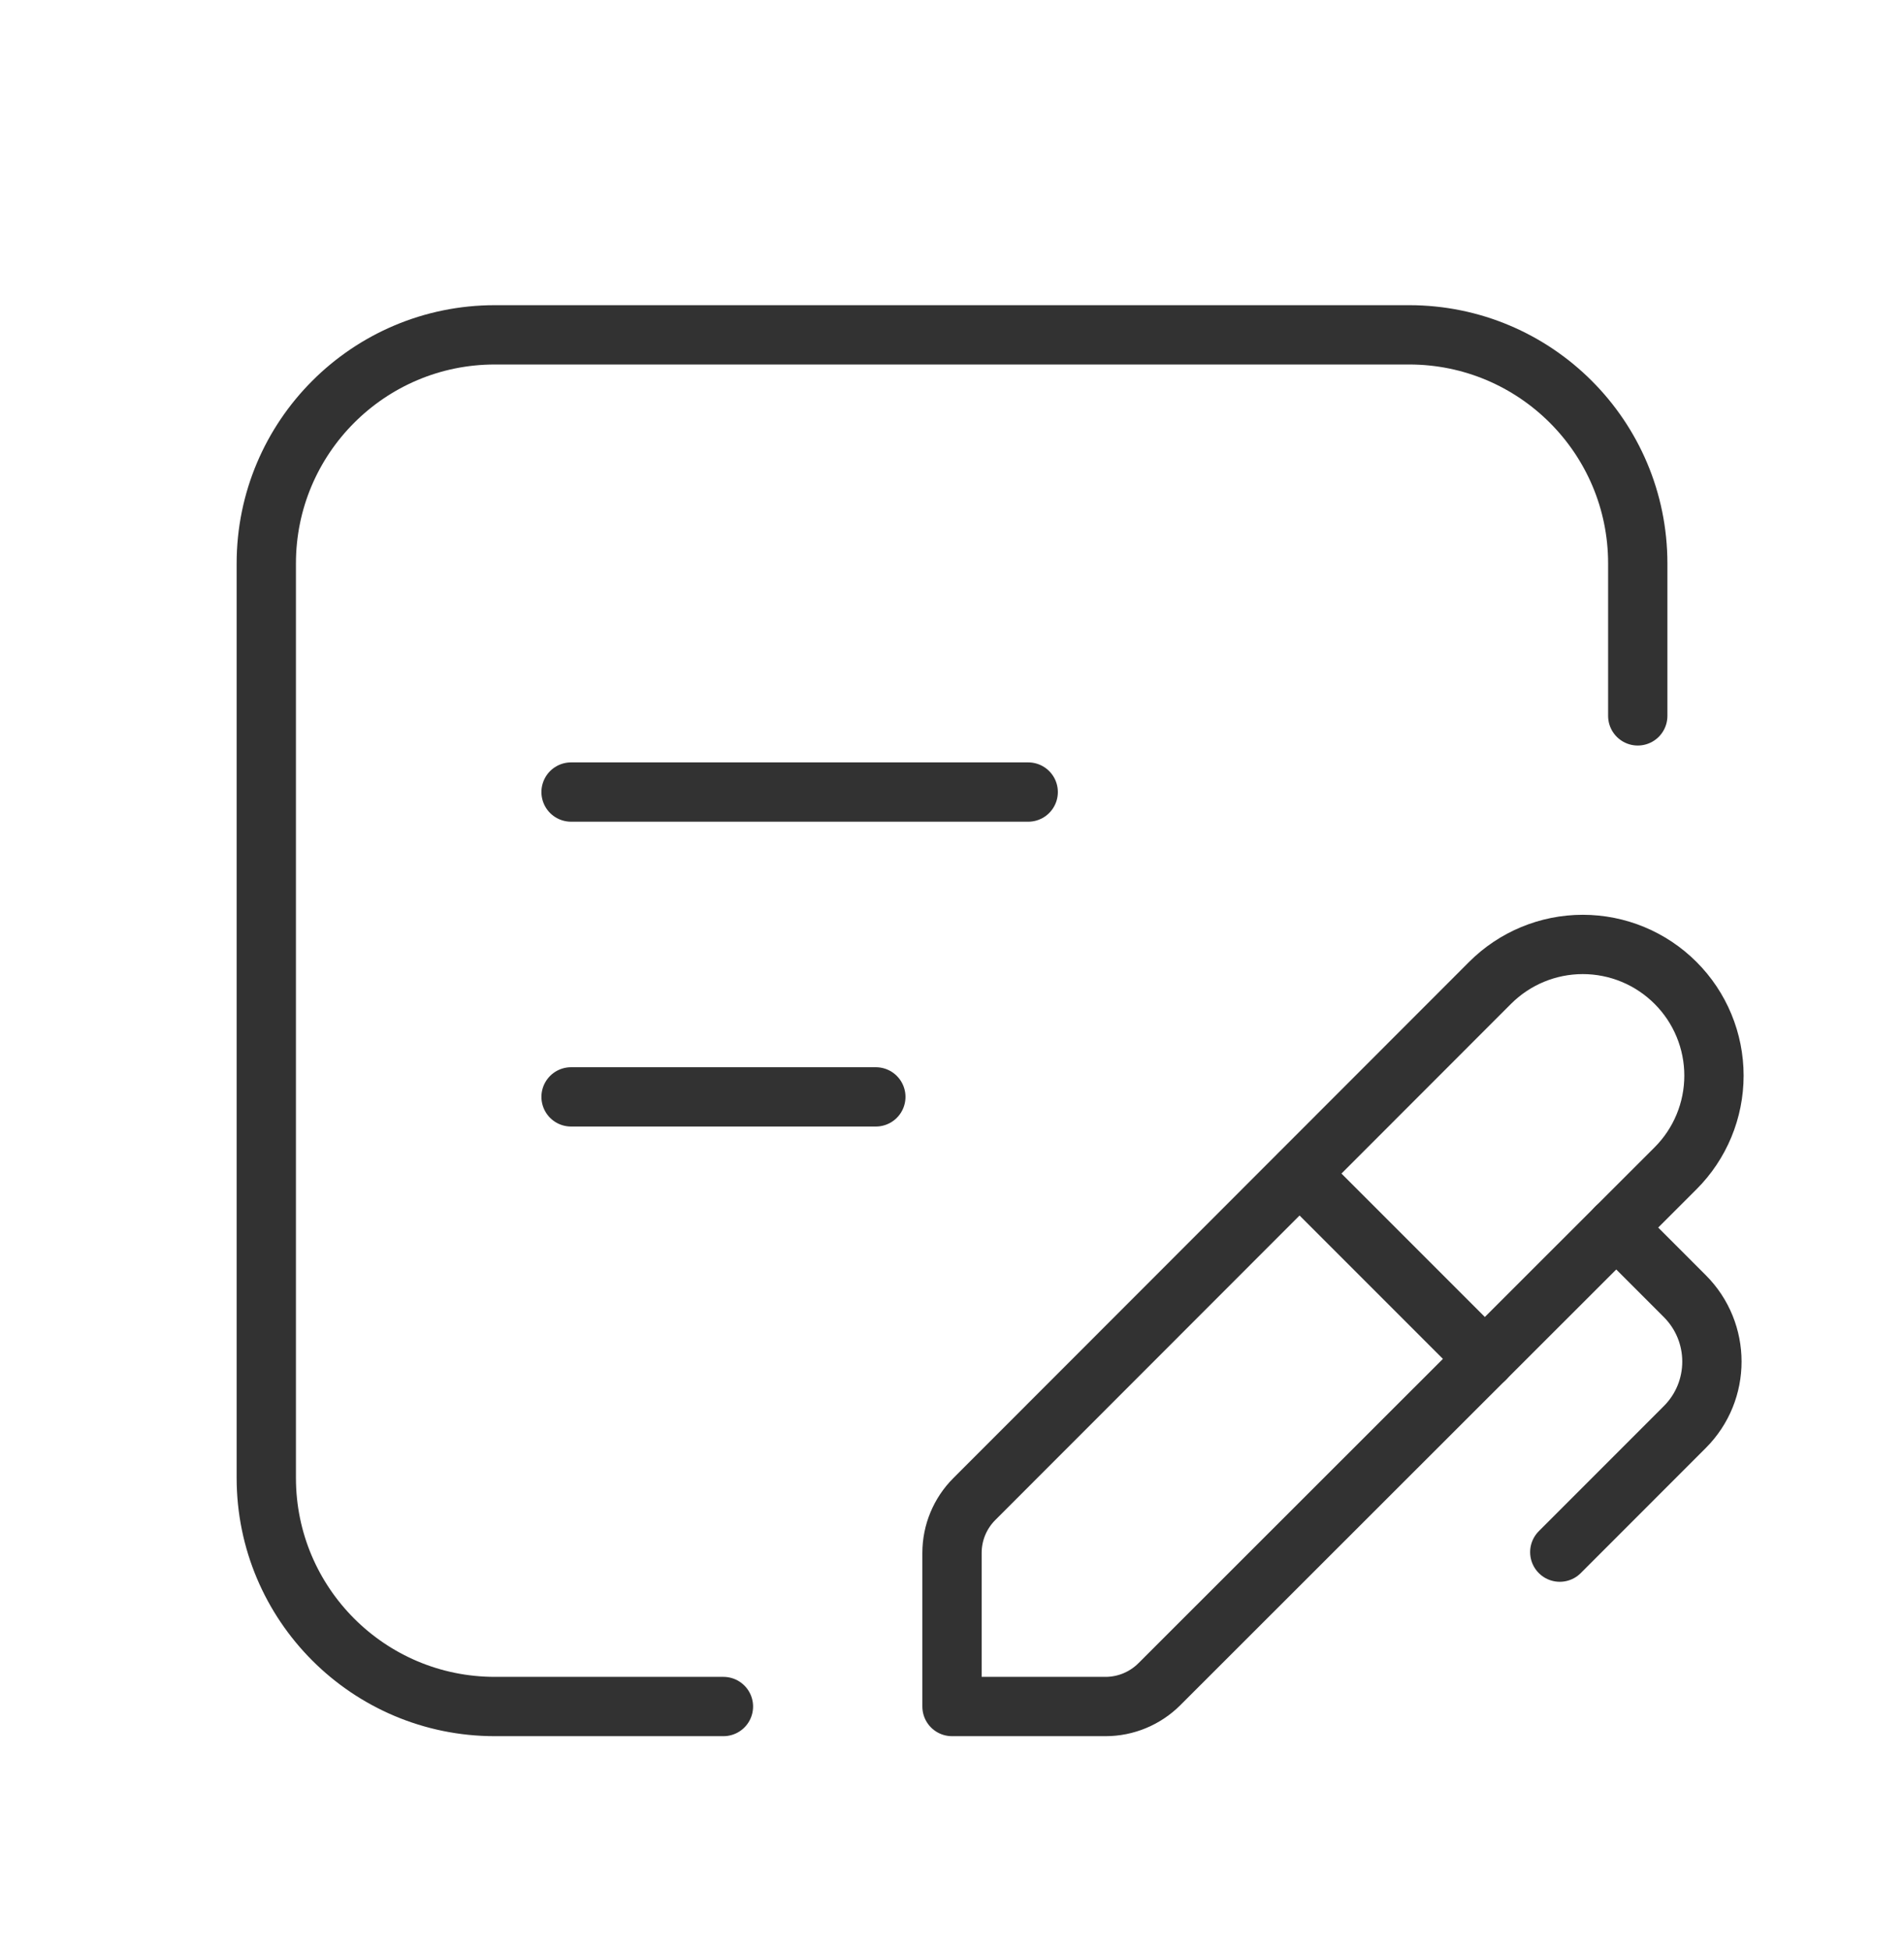
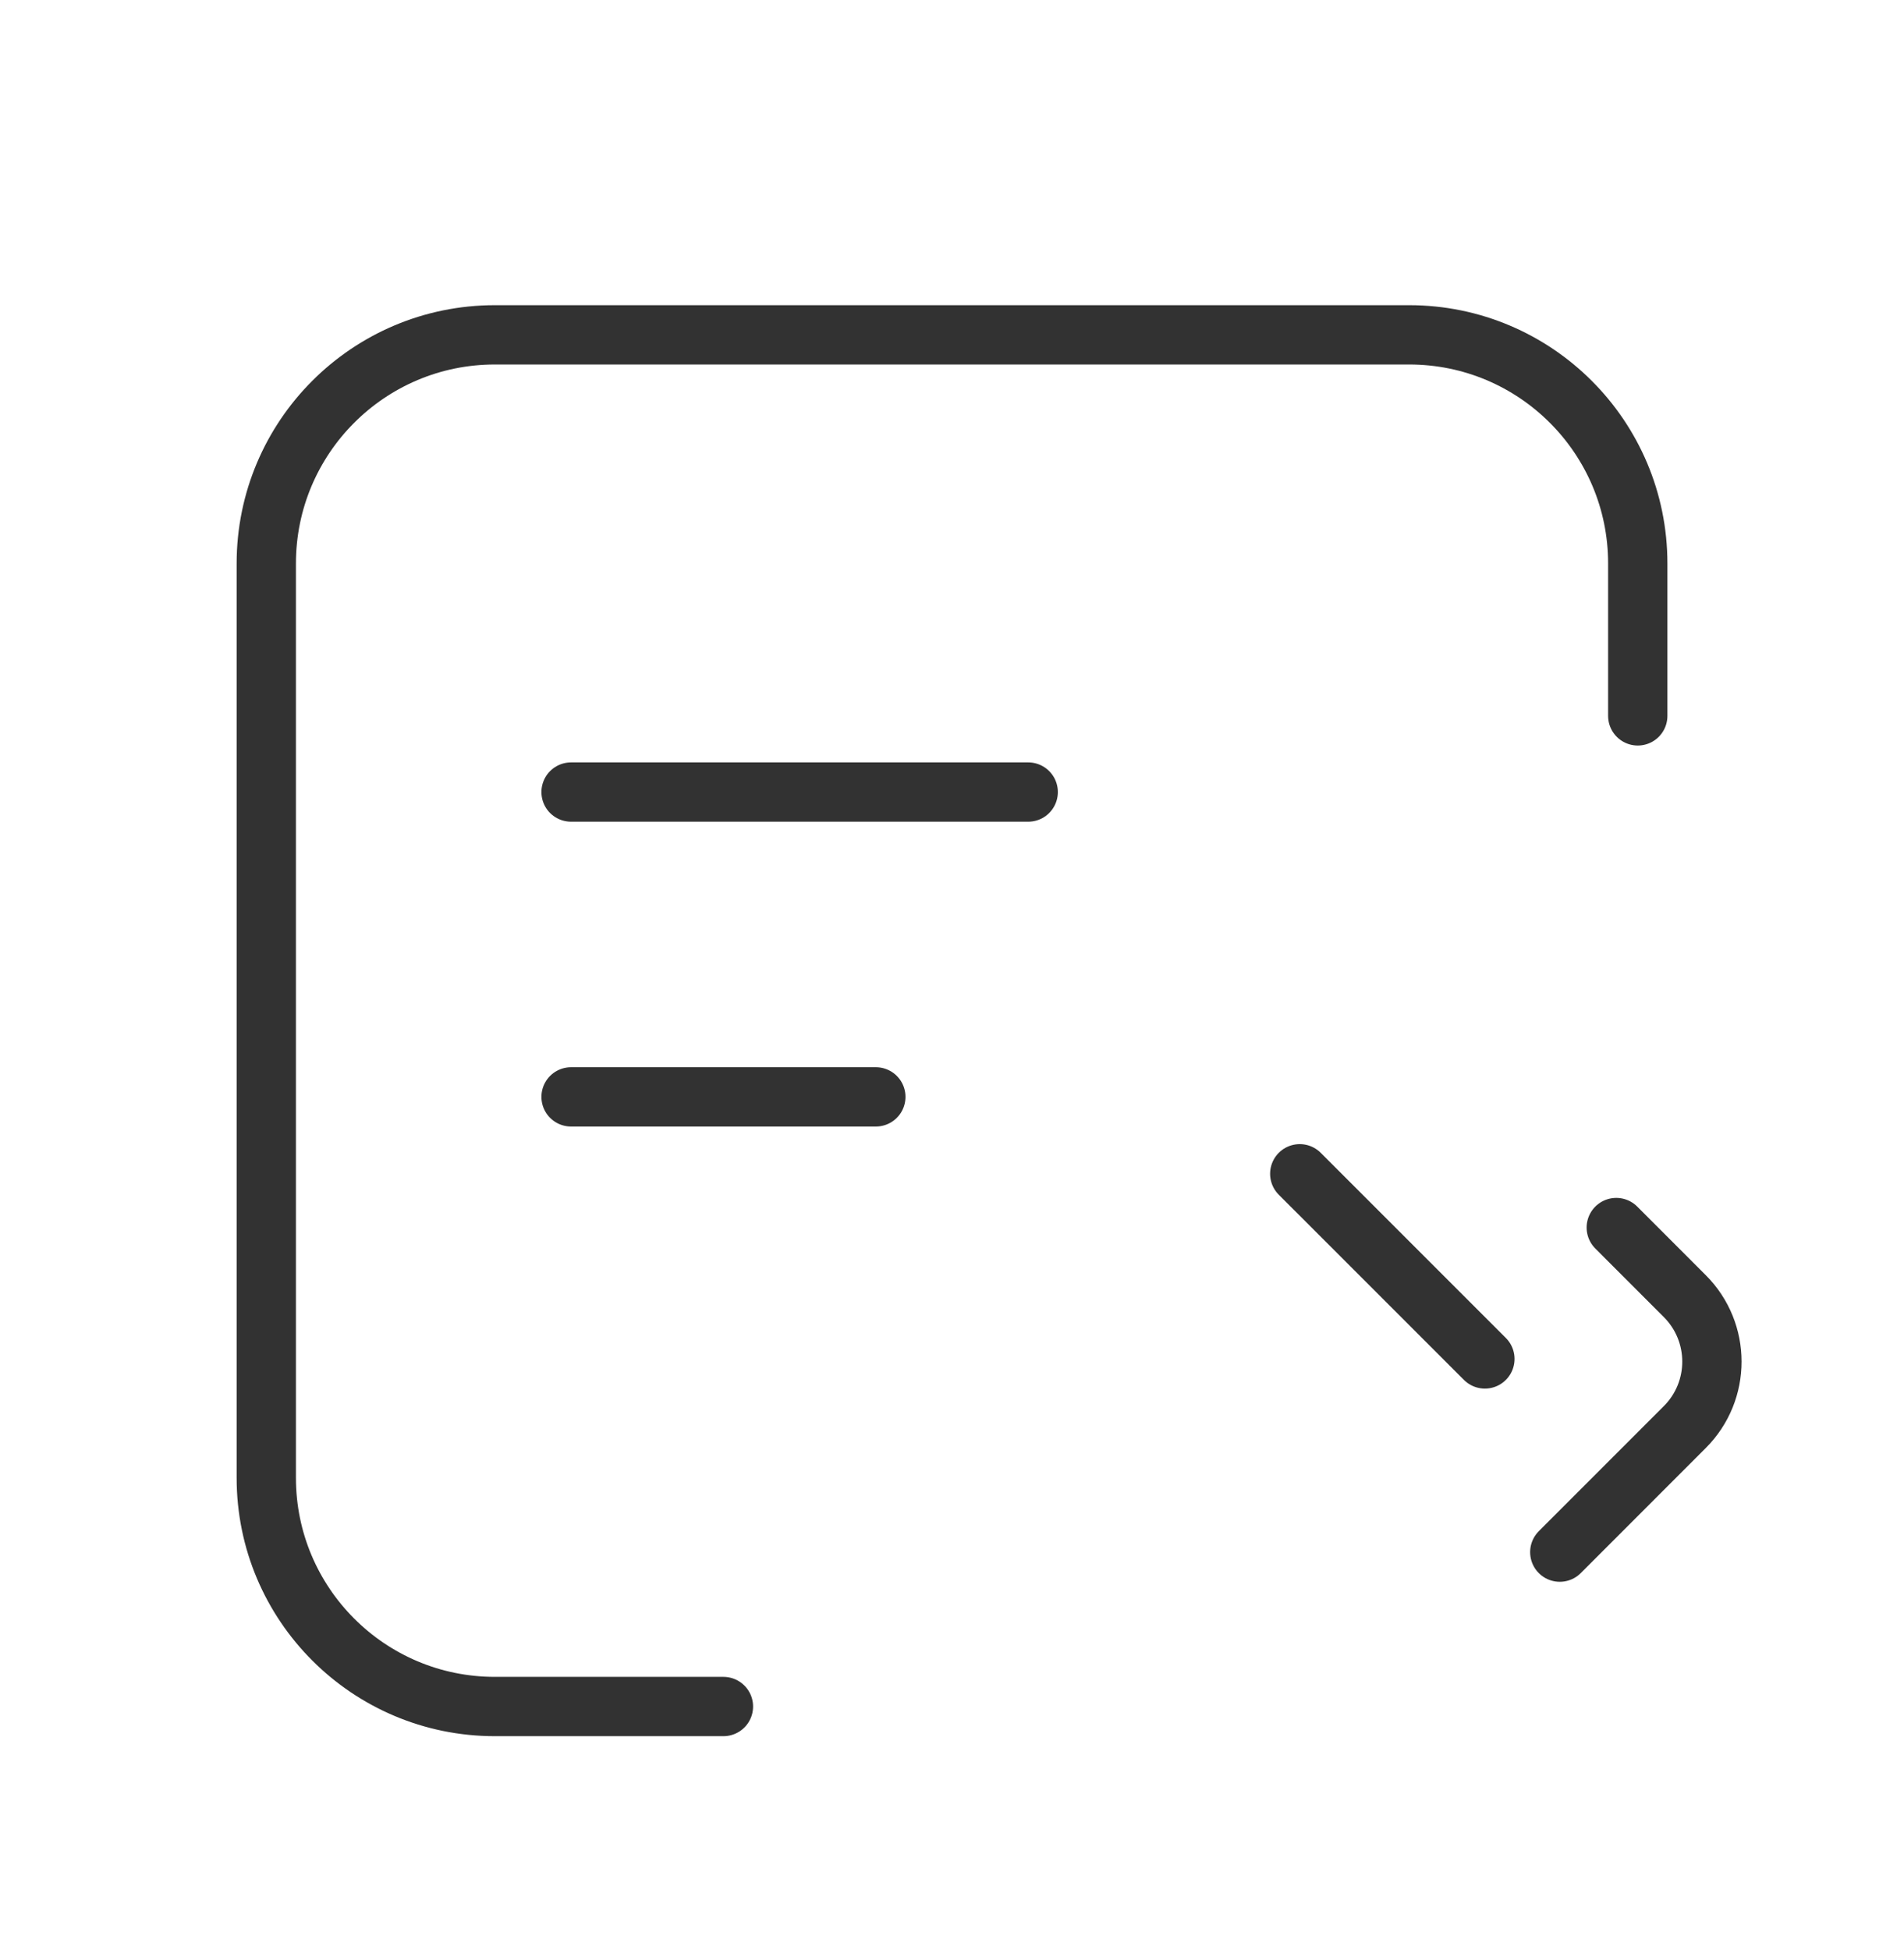
<svg xmlns="http://www.w3.org/2000/svg" width="42" height="43" viewBox="0 0 42 43" fill="none">
-   <path fill-rule="evenodd" clip-rule="evenodd" d="M25.575 37.145C25.26 37.46 24.832 37.638 24.387 37.638H21V34.251C21 33.805 21.177 33.378 21.492 33.063L32.869 21.678C33.412 21.135 34.147 20.83 34.914 20.83C35.682 20.83 36.417 21.135 36.96 21.678V21.678C37.503 22.22 37.808 22.956 37.808 23.723C37.808 24.49 37.503 25.226 36.96 25.768L25.575 37.145Z" stroke="#323232" stroke-width="1.308" stroke-linecap="round" stroke-linejoin="round" />
  <path d="M28.671 25.888L32.755 29.972" stroke="#323232" stroke-width="1.308" stroke-linecap="round" stroke-linejoin="round" />
  <path d="M35.653 27.074L37.165 28.587V28.587C37.962 29.385 37.962 30.677 37.165 31.474L34.407 34.233" stroke="#323232" stroke-width="1.308" stroke-linecap="round" stroke-linejoin="round" />
  <path d="M12.597 17.469H22.681" stroke="#323232" stroke-width="1.308" stroke-linecap="round" stroke-linejoin="round" />
  <path d="M12.597 24.192H19.32" stroke="#323232" stroke-width="1.308" stroke-linecap="round" stroke-linejoin="round" />
  <path d="M15.958 37.638H10.916C8.131 37.638 5.874 35.38 5.874 32.596V12.427C5.874 9.643 8.131 7.385 10.916 7.385H31.084C33.869 7.385 36.127 9.643 36.127 12.427V15.789" stroke="#323232" stroke-width="1.308" stroke-linecap="round" stroke-linejoin="round" />
</svg>